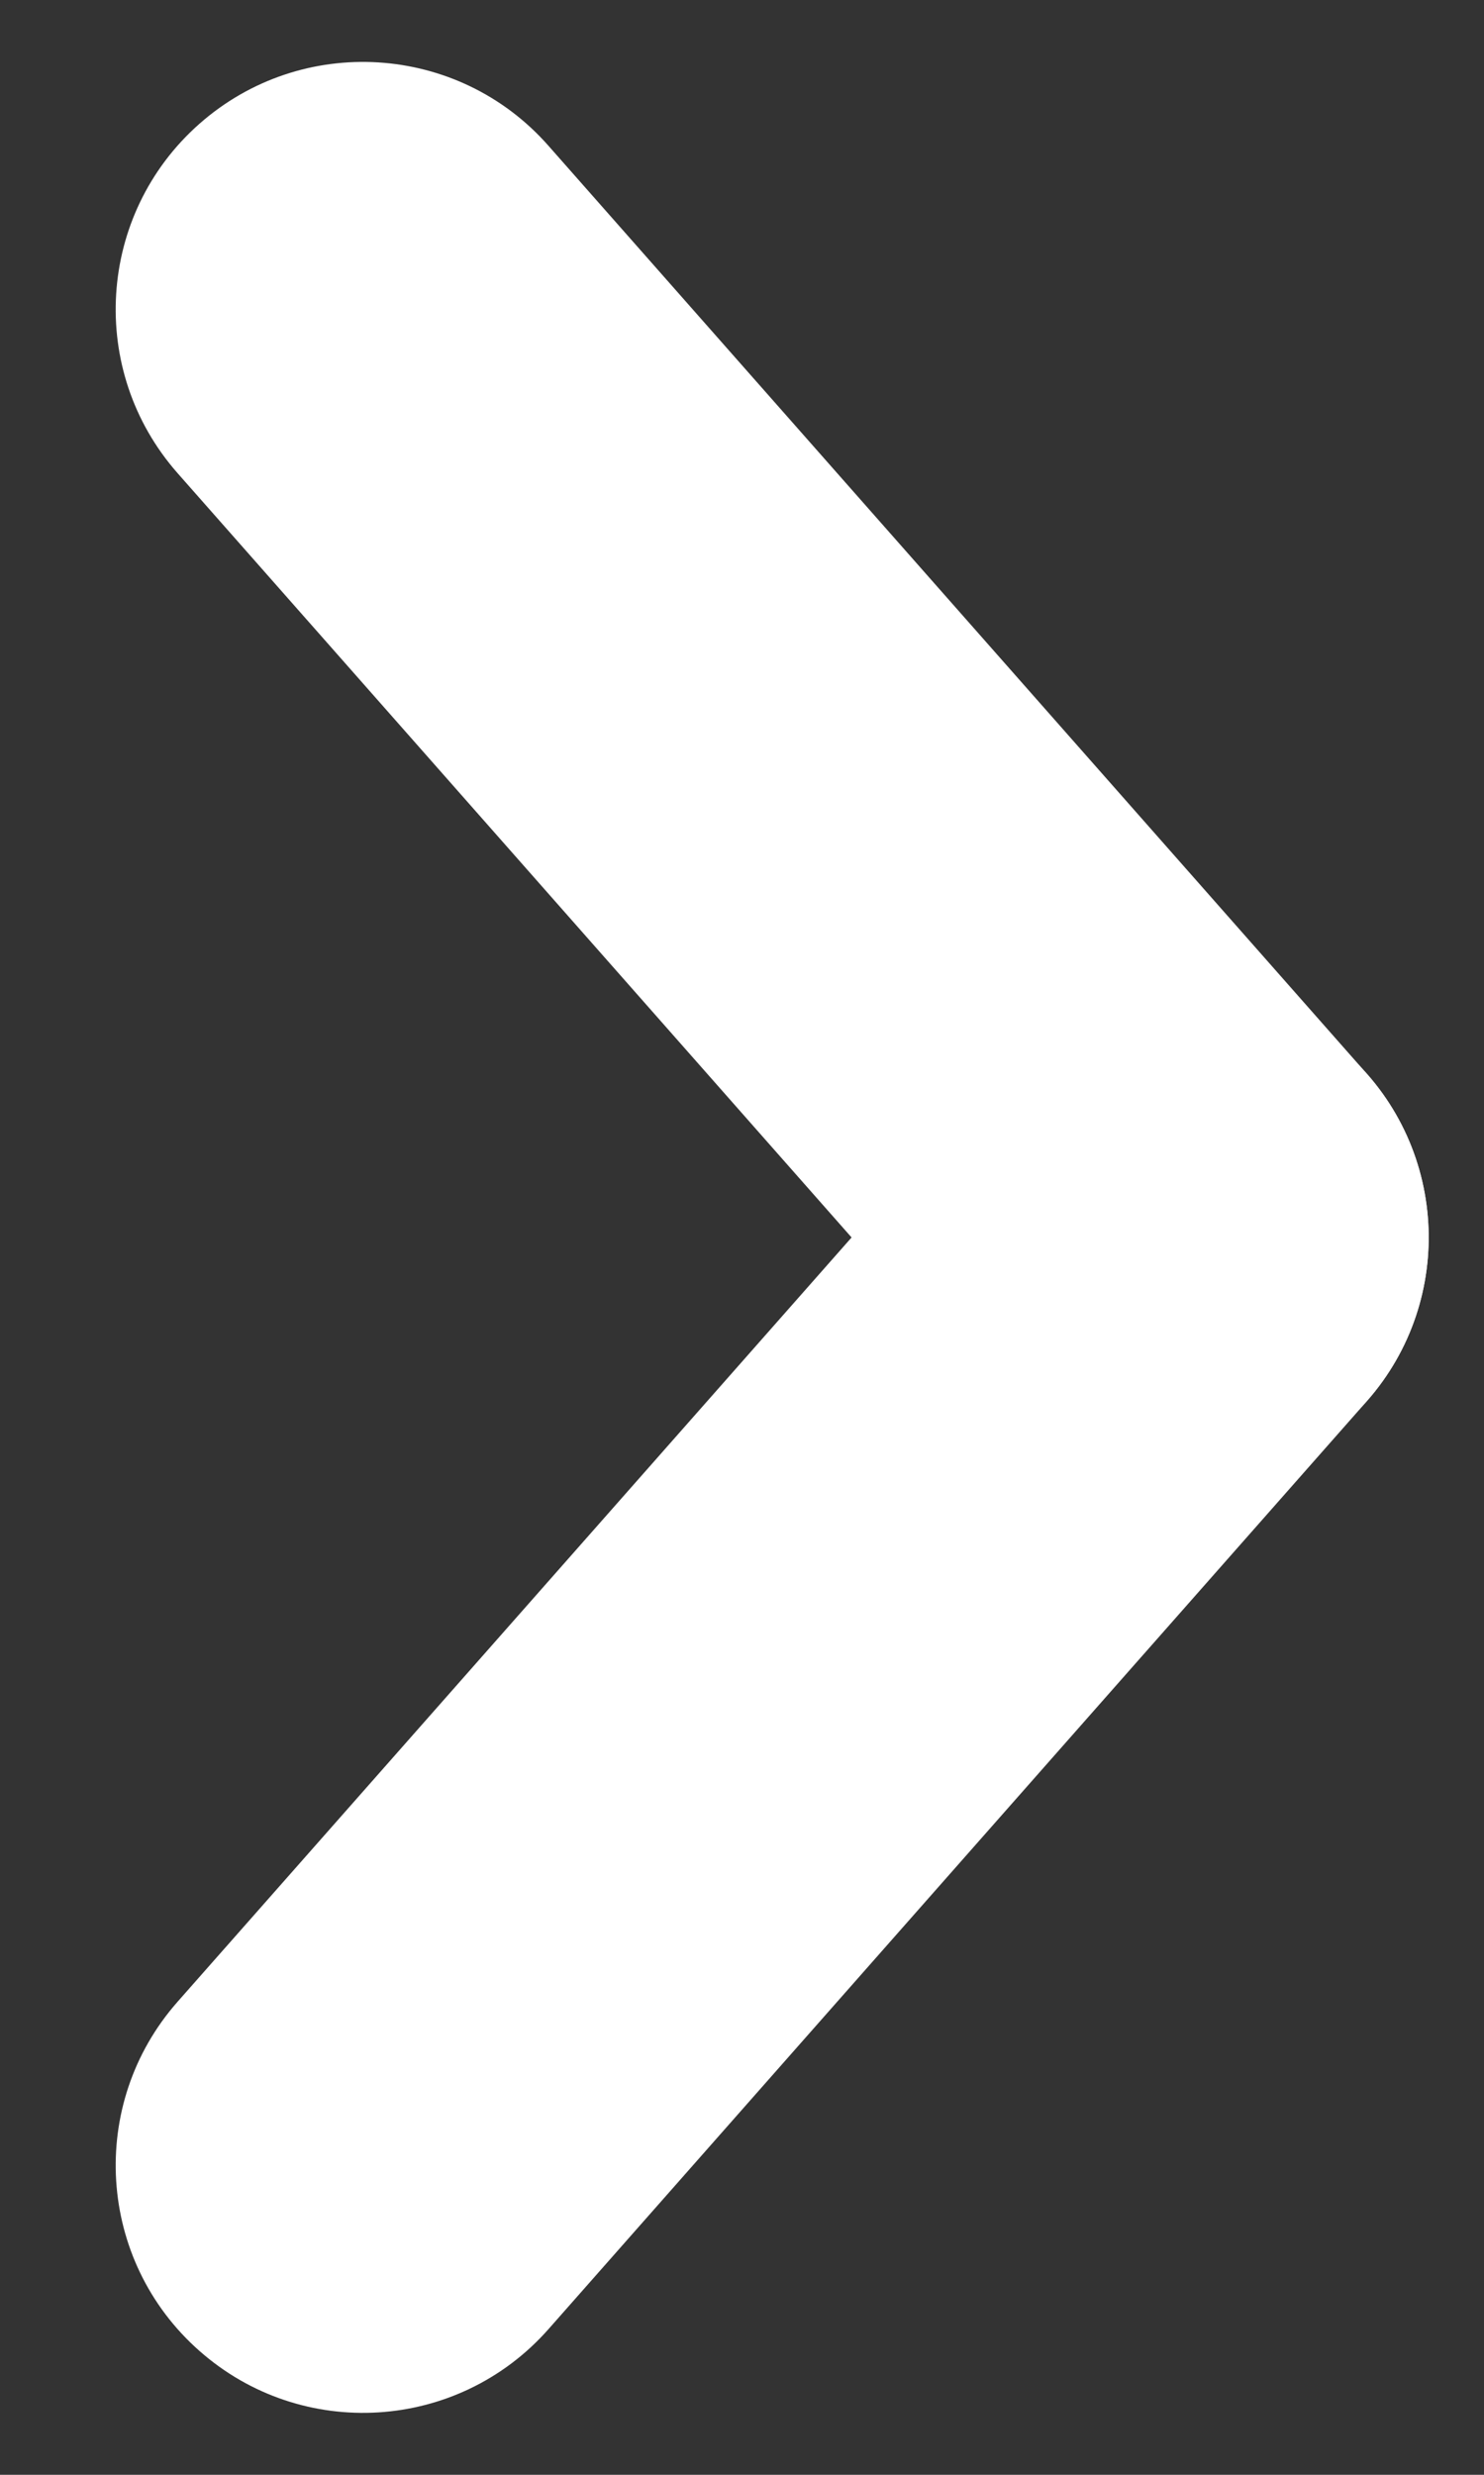
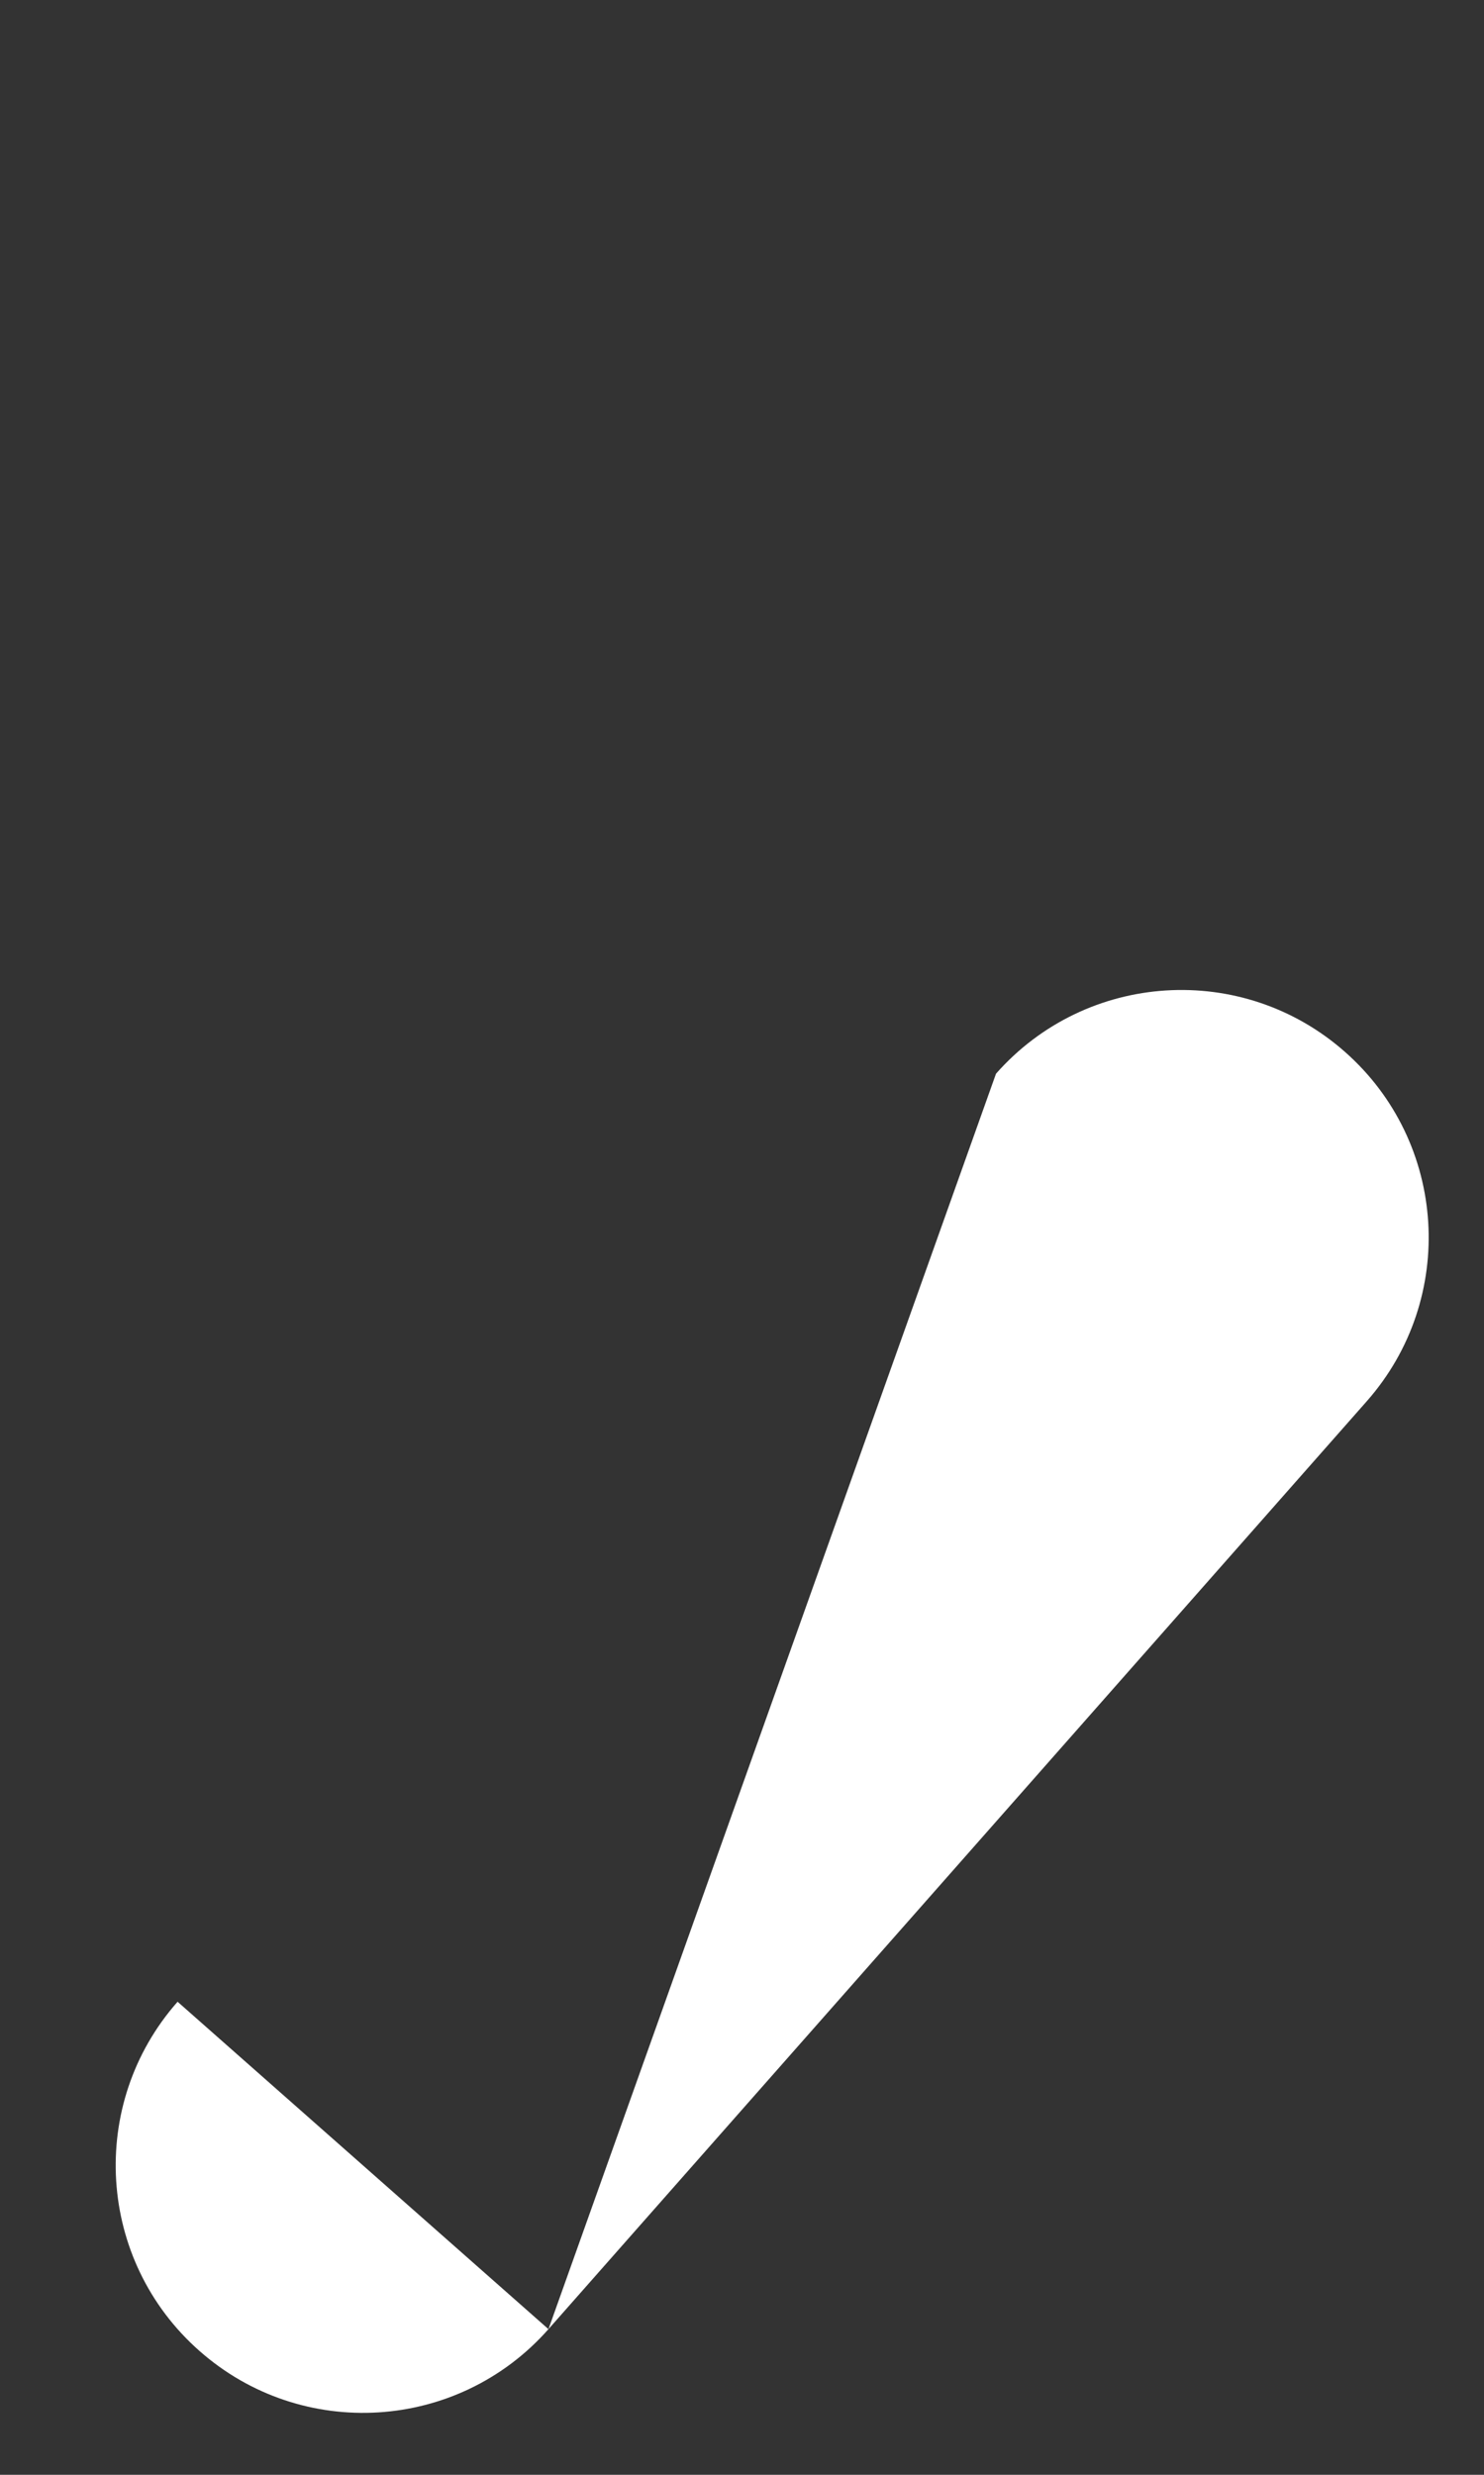
<svg xmlns="http://www.w3.org/2000/svg" width="12" height="20" viewBox="0 0 12 20" fill="none">
  <rect x="0" y="0" width="12" height="20" fill="#333333" stroke="none" />
-   <path d="M8.053 11.323C8.784 12.151 10.048 12.23 10.876 11.499C11.704 10.769 11.783 9.505 11.052 8.677L8.053 11.323ZM4.434 1.177C3.704 0.349 2.44 0.27 1.612 1.001C0.784 1.732 0.705 2.995 1.436 3.824L4.434 1.177ZM11.052 8.677L4.434 1.177L1.436 3.824L8.053 11.323L11.052 8.677Z" fill="white" />
-   <path d="M1.436 16.177C0.705 17.005 0.784 18.269 1.613 18.999C2.441 19.73 3.704 19.651 4.435 18.823L1.436 16.177ZM11.053 11.323C11.783 10.495 11.704 9.231 10.876 8.501C10.048 7.77 8.785 7.849 8.054 8.677L11.053 11.323ZM4.435 18.823L11.053 11.323L8.054 8.677L1.436 16.177L4.435 18.823Z" fill="white" />
+   <path d="M1.436 16.177C0.705 17.005 0.784 18.269 1.613 18.999C2.441 19.73 3.704 19.651 4.435 18.823L1.436 16.177ZM11.053 11.323C11.783 10.495 11.704 9.231 10.876 8.501C10.048 7.77 8.785 7.849 8.054 8.677L11.053 11.323ZM4.435 18.823L11.053 11.323L8.054 8.677L4.435 18.823Z" fill="white" />
</svg>